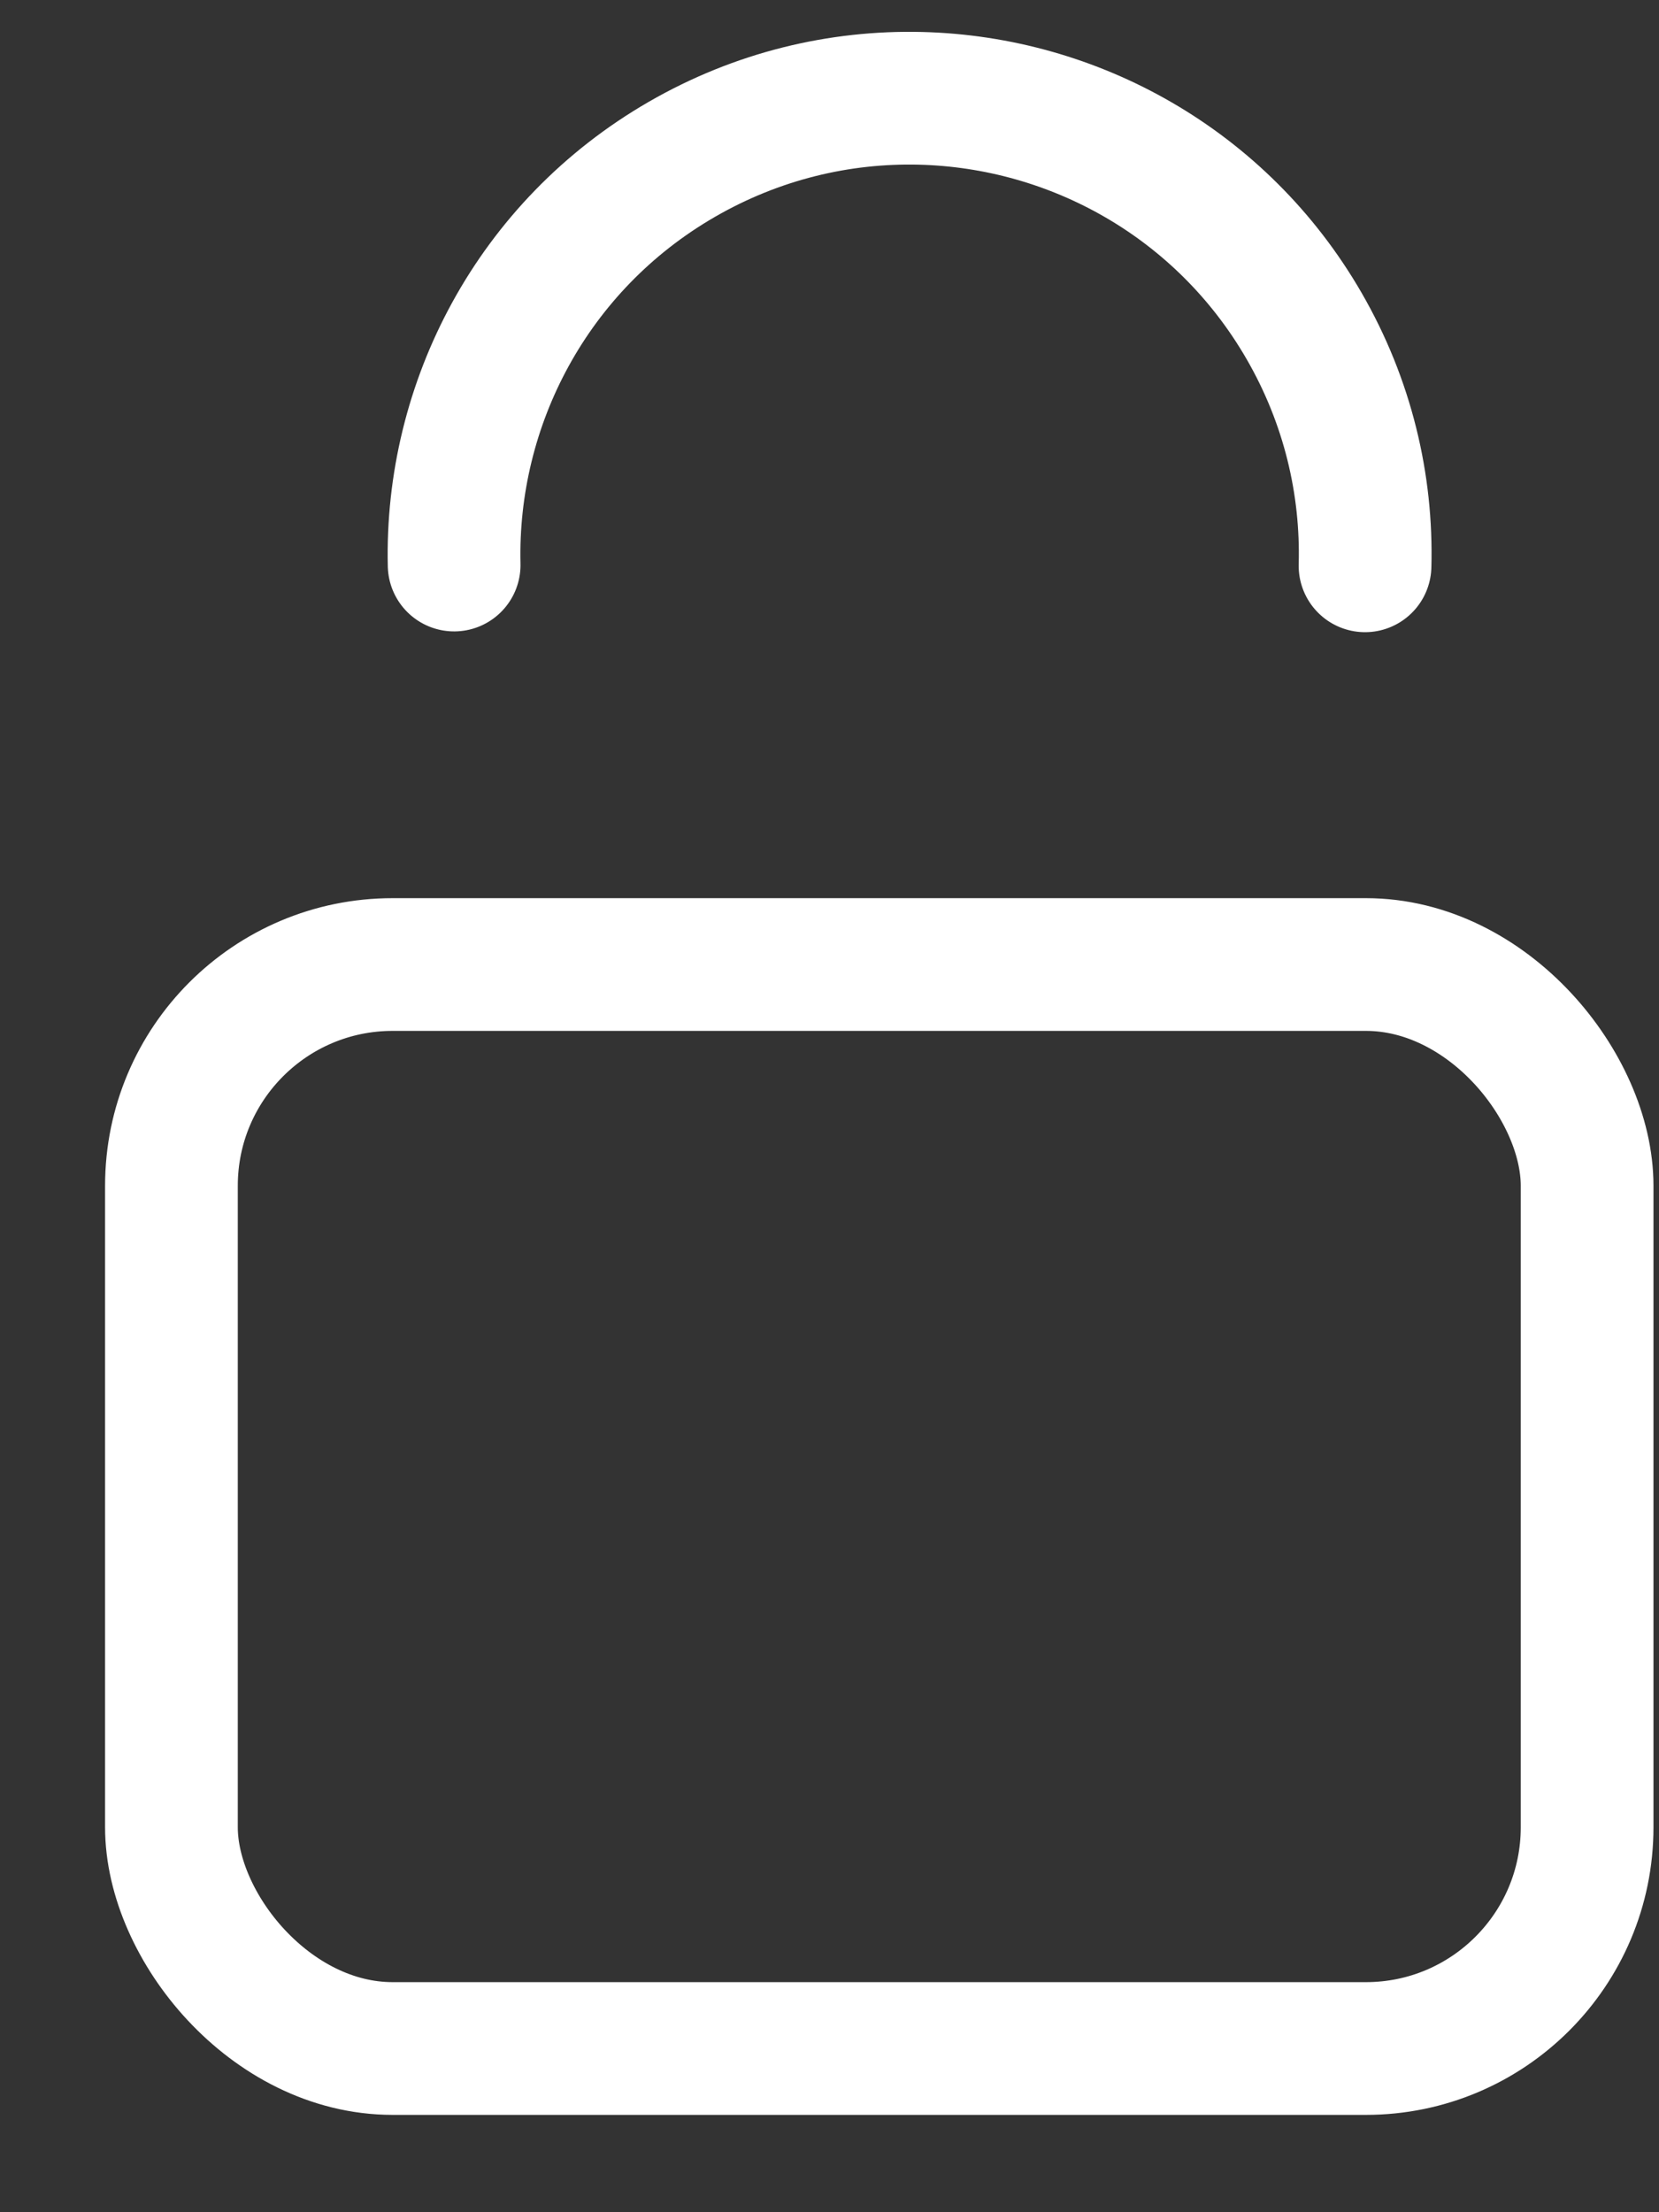
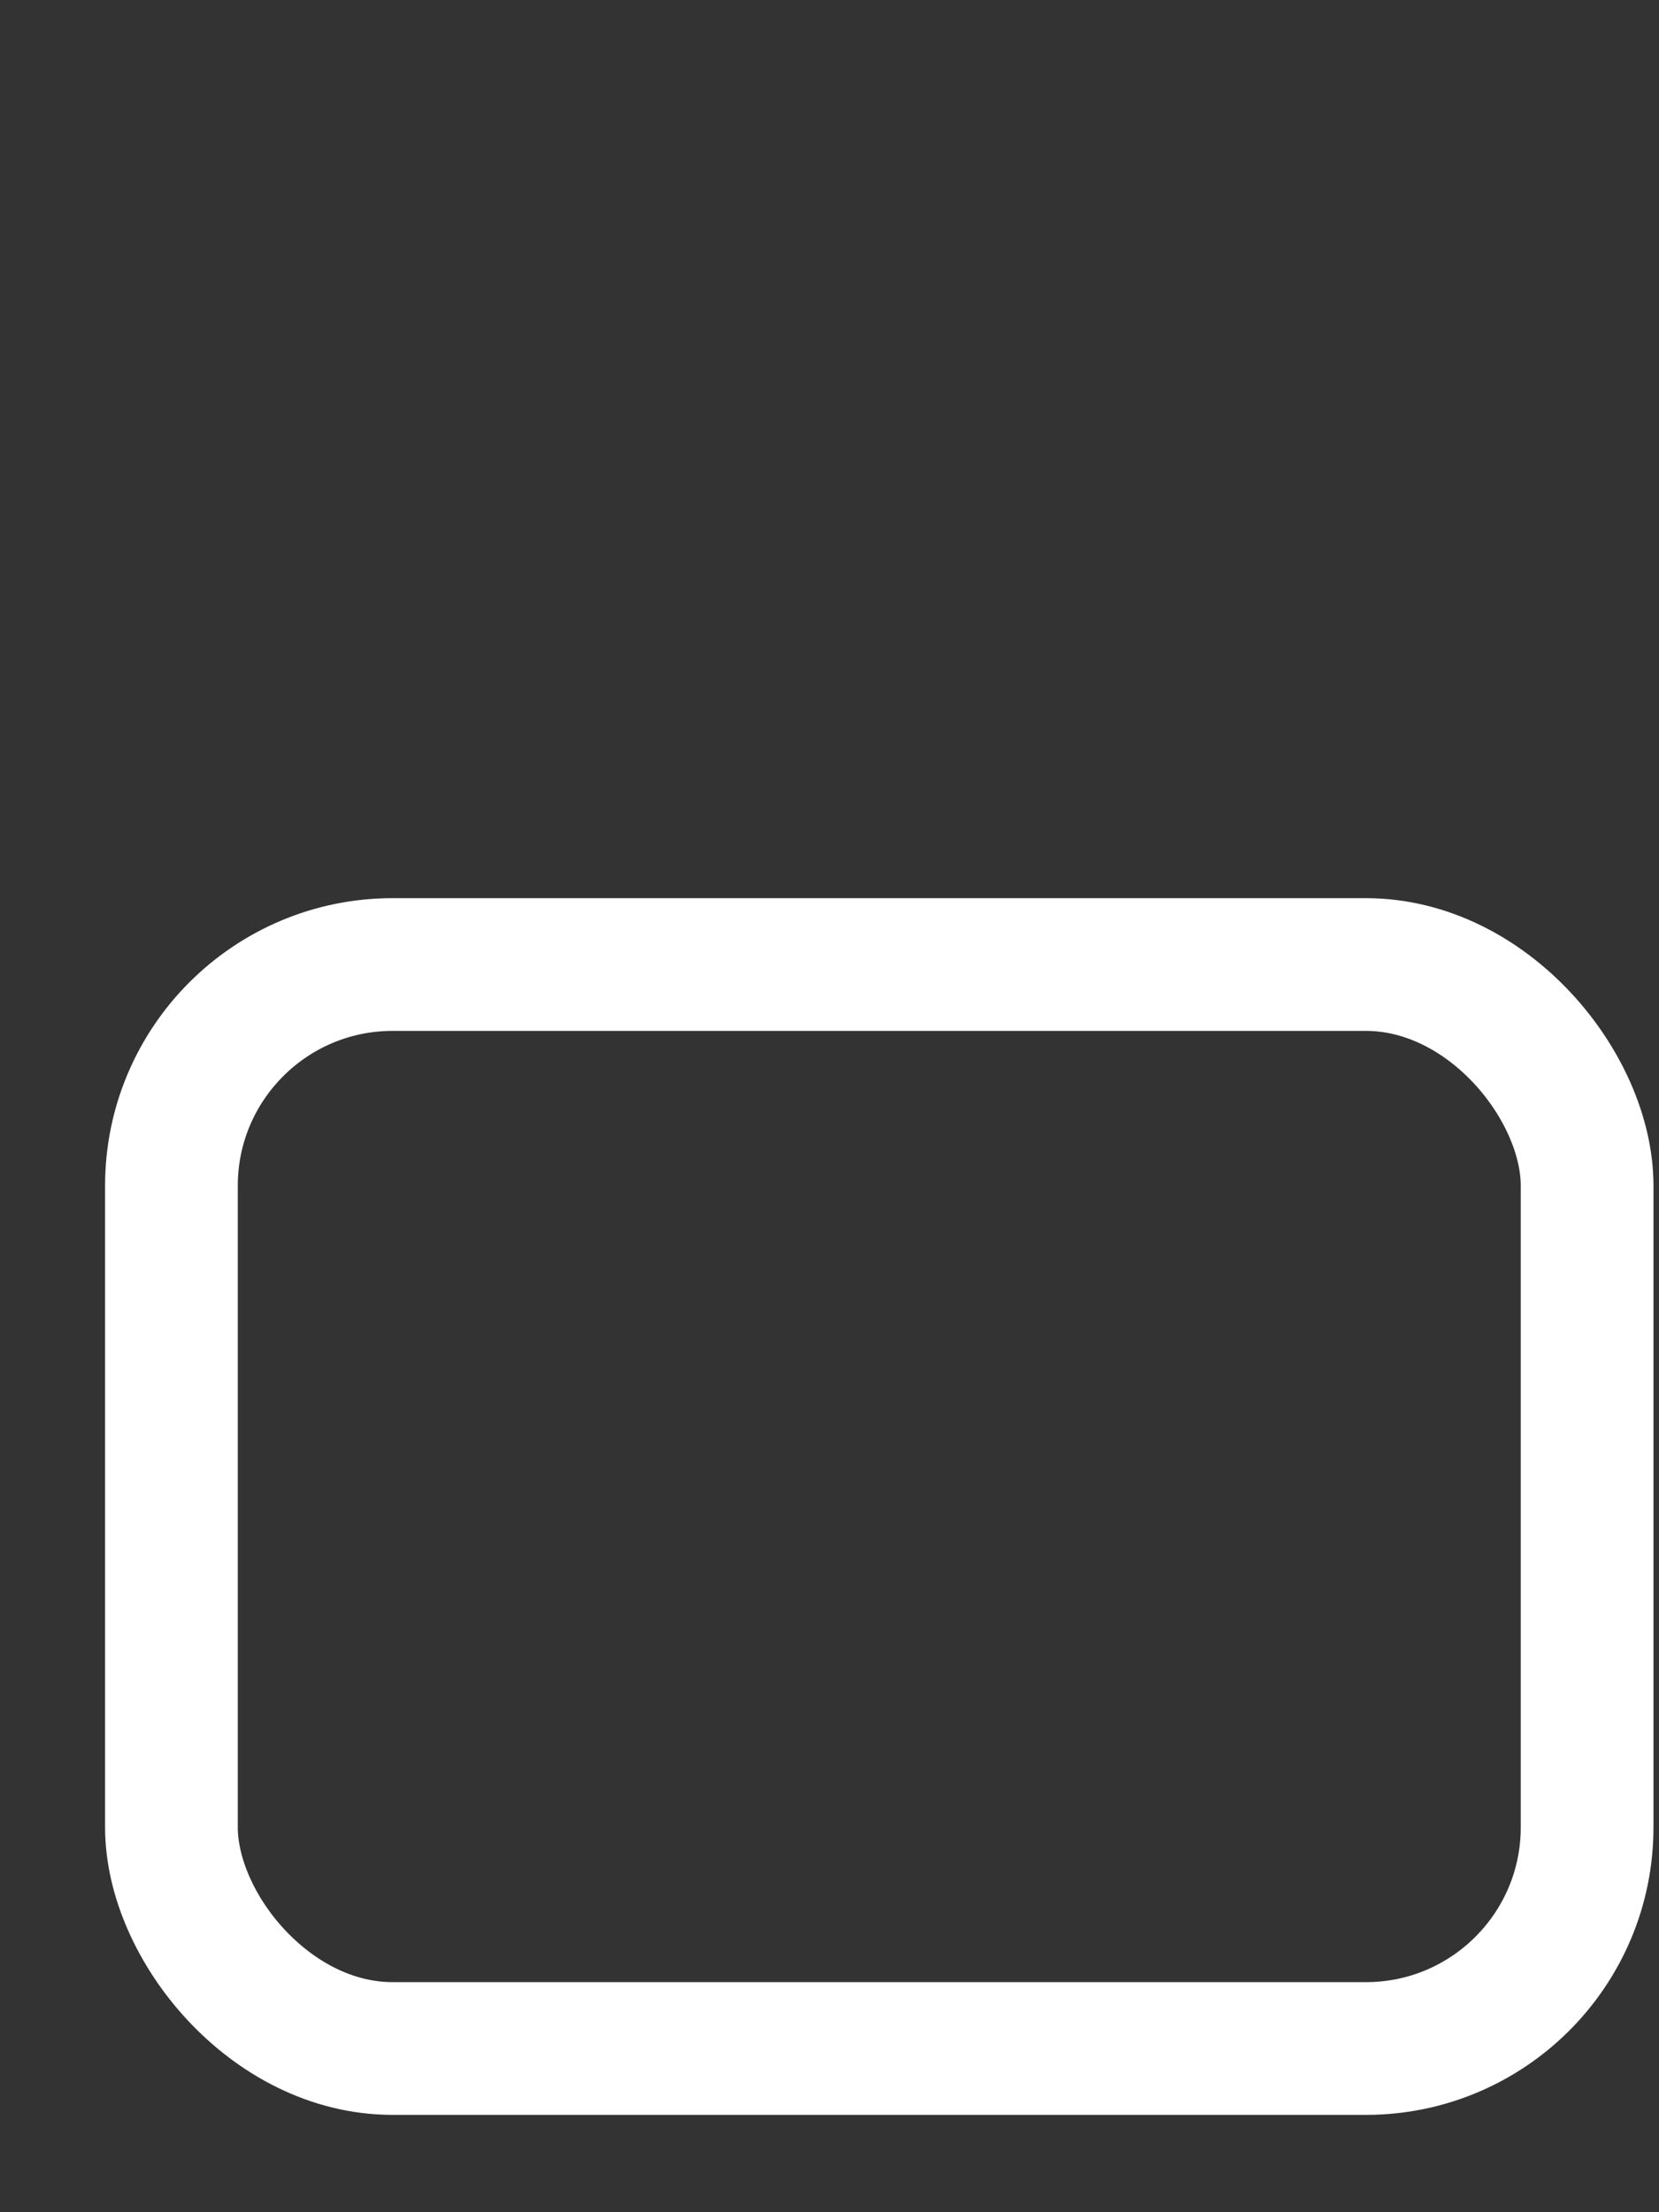
<svg xmlns="http://www.w3.org/2000/svg" width="15px" height="20px" viewBox="0 0 15 20" version="1.1">
  <rect x="0" y="0" width="15" height="20" fill="#333333" stroke="none" />
  <title>4ED0149F-602F-4459-BEAD-BEC24D124ED8@1x</title>
  <g id="⚛️-Icons--**" stroke="none" stroke-width="1" fill="none" fill-rule="evenodd">
    <g id="Web-Icons-**-WIP-**" transform="translate(-888, -3479)" stroke="#ffffff" stroke-width="1.2">
      <g id="Group" transform="translate(888.95, 3478.381)">
        <rect id="Rectangle" x="0.6" y="9.339" width="12.8" height="9.8" rx="2" />
-         <path d="M10.261,7.785 C10.646,7.158 10.868,6.421 10.868,5.632 C10.868,4.143 10.077,2.838 8.893,2.115 C8.269,1.734 7.535,1.514 6.749,1.514 C5.189,1.514 3.831,2.382 3.132,3.661" id="Oval" stroke-linecap="round" transform="translate(7, 4.649) rotate(-30) translate(-7, -4.649) " />
      </g>
    </g>
  </g>
</svg>